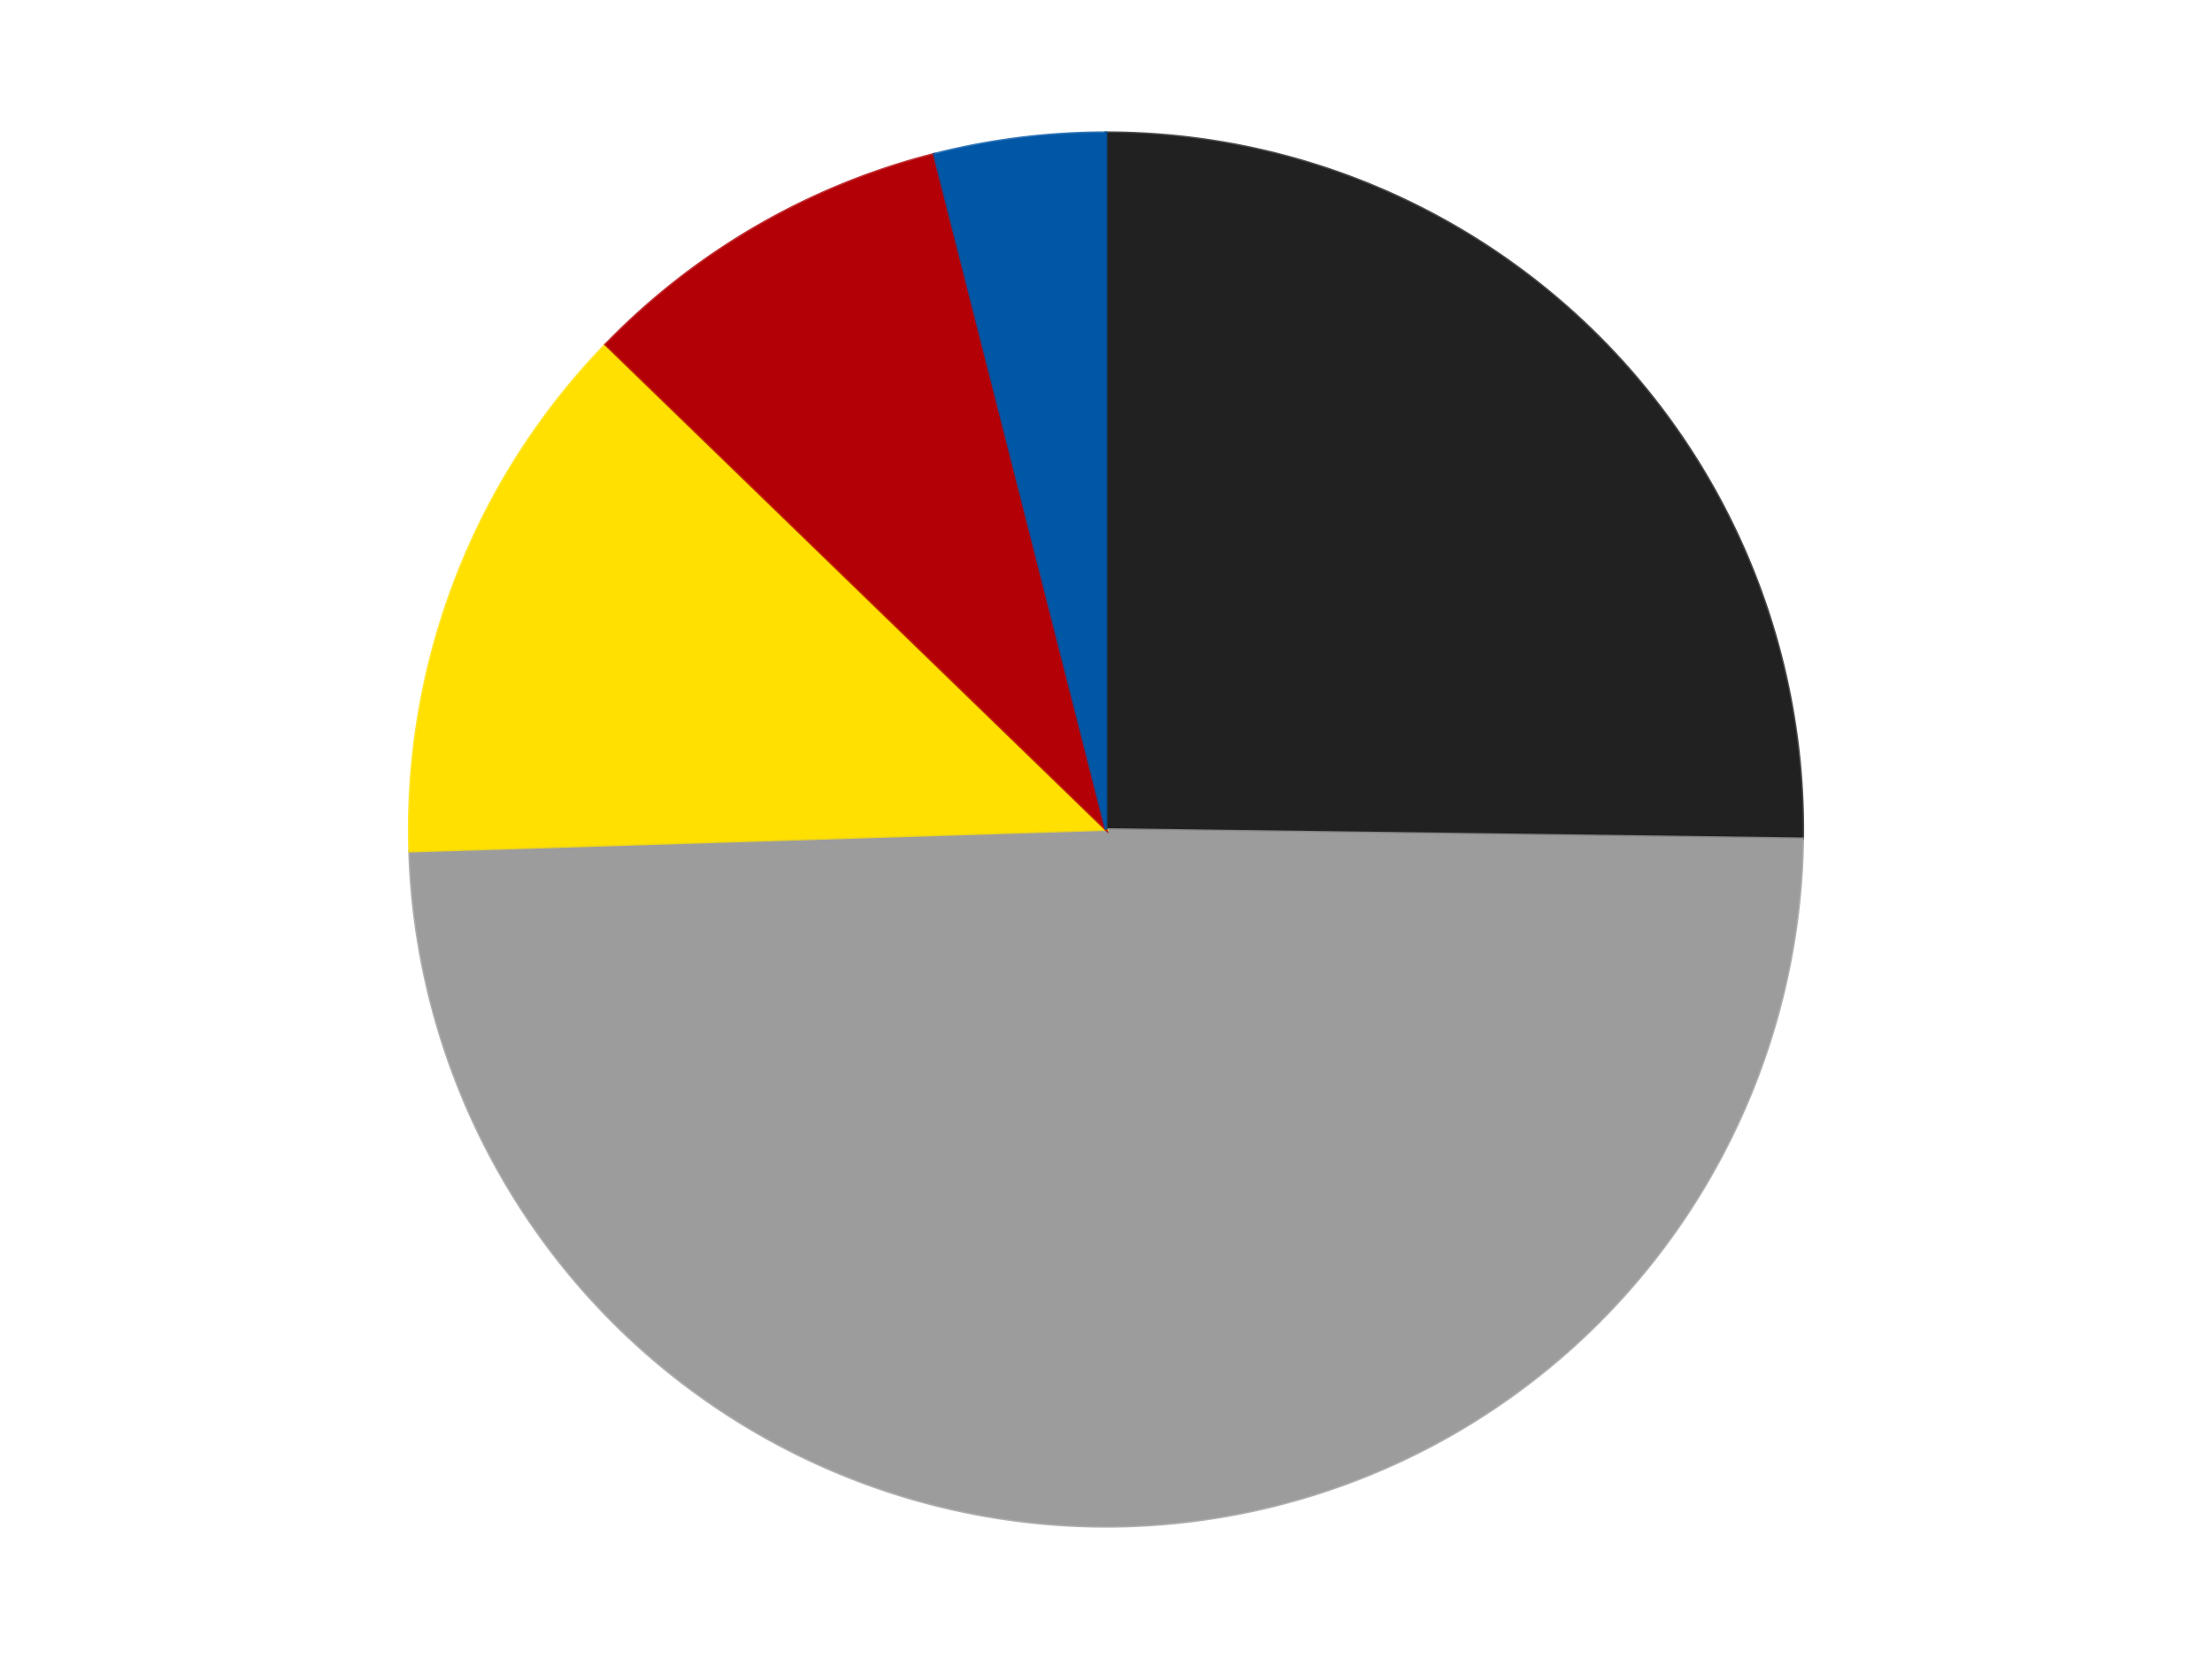
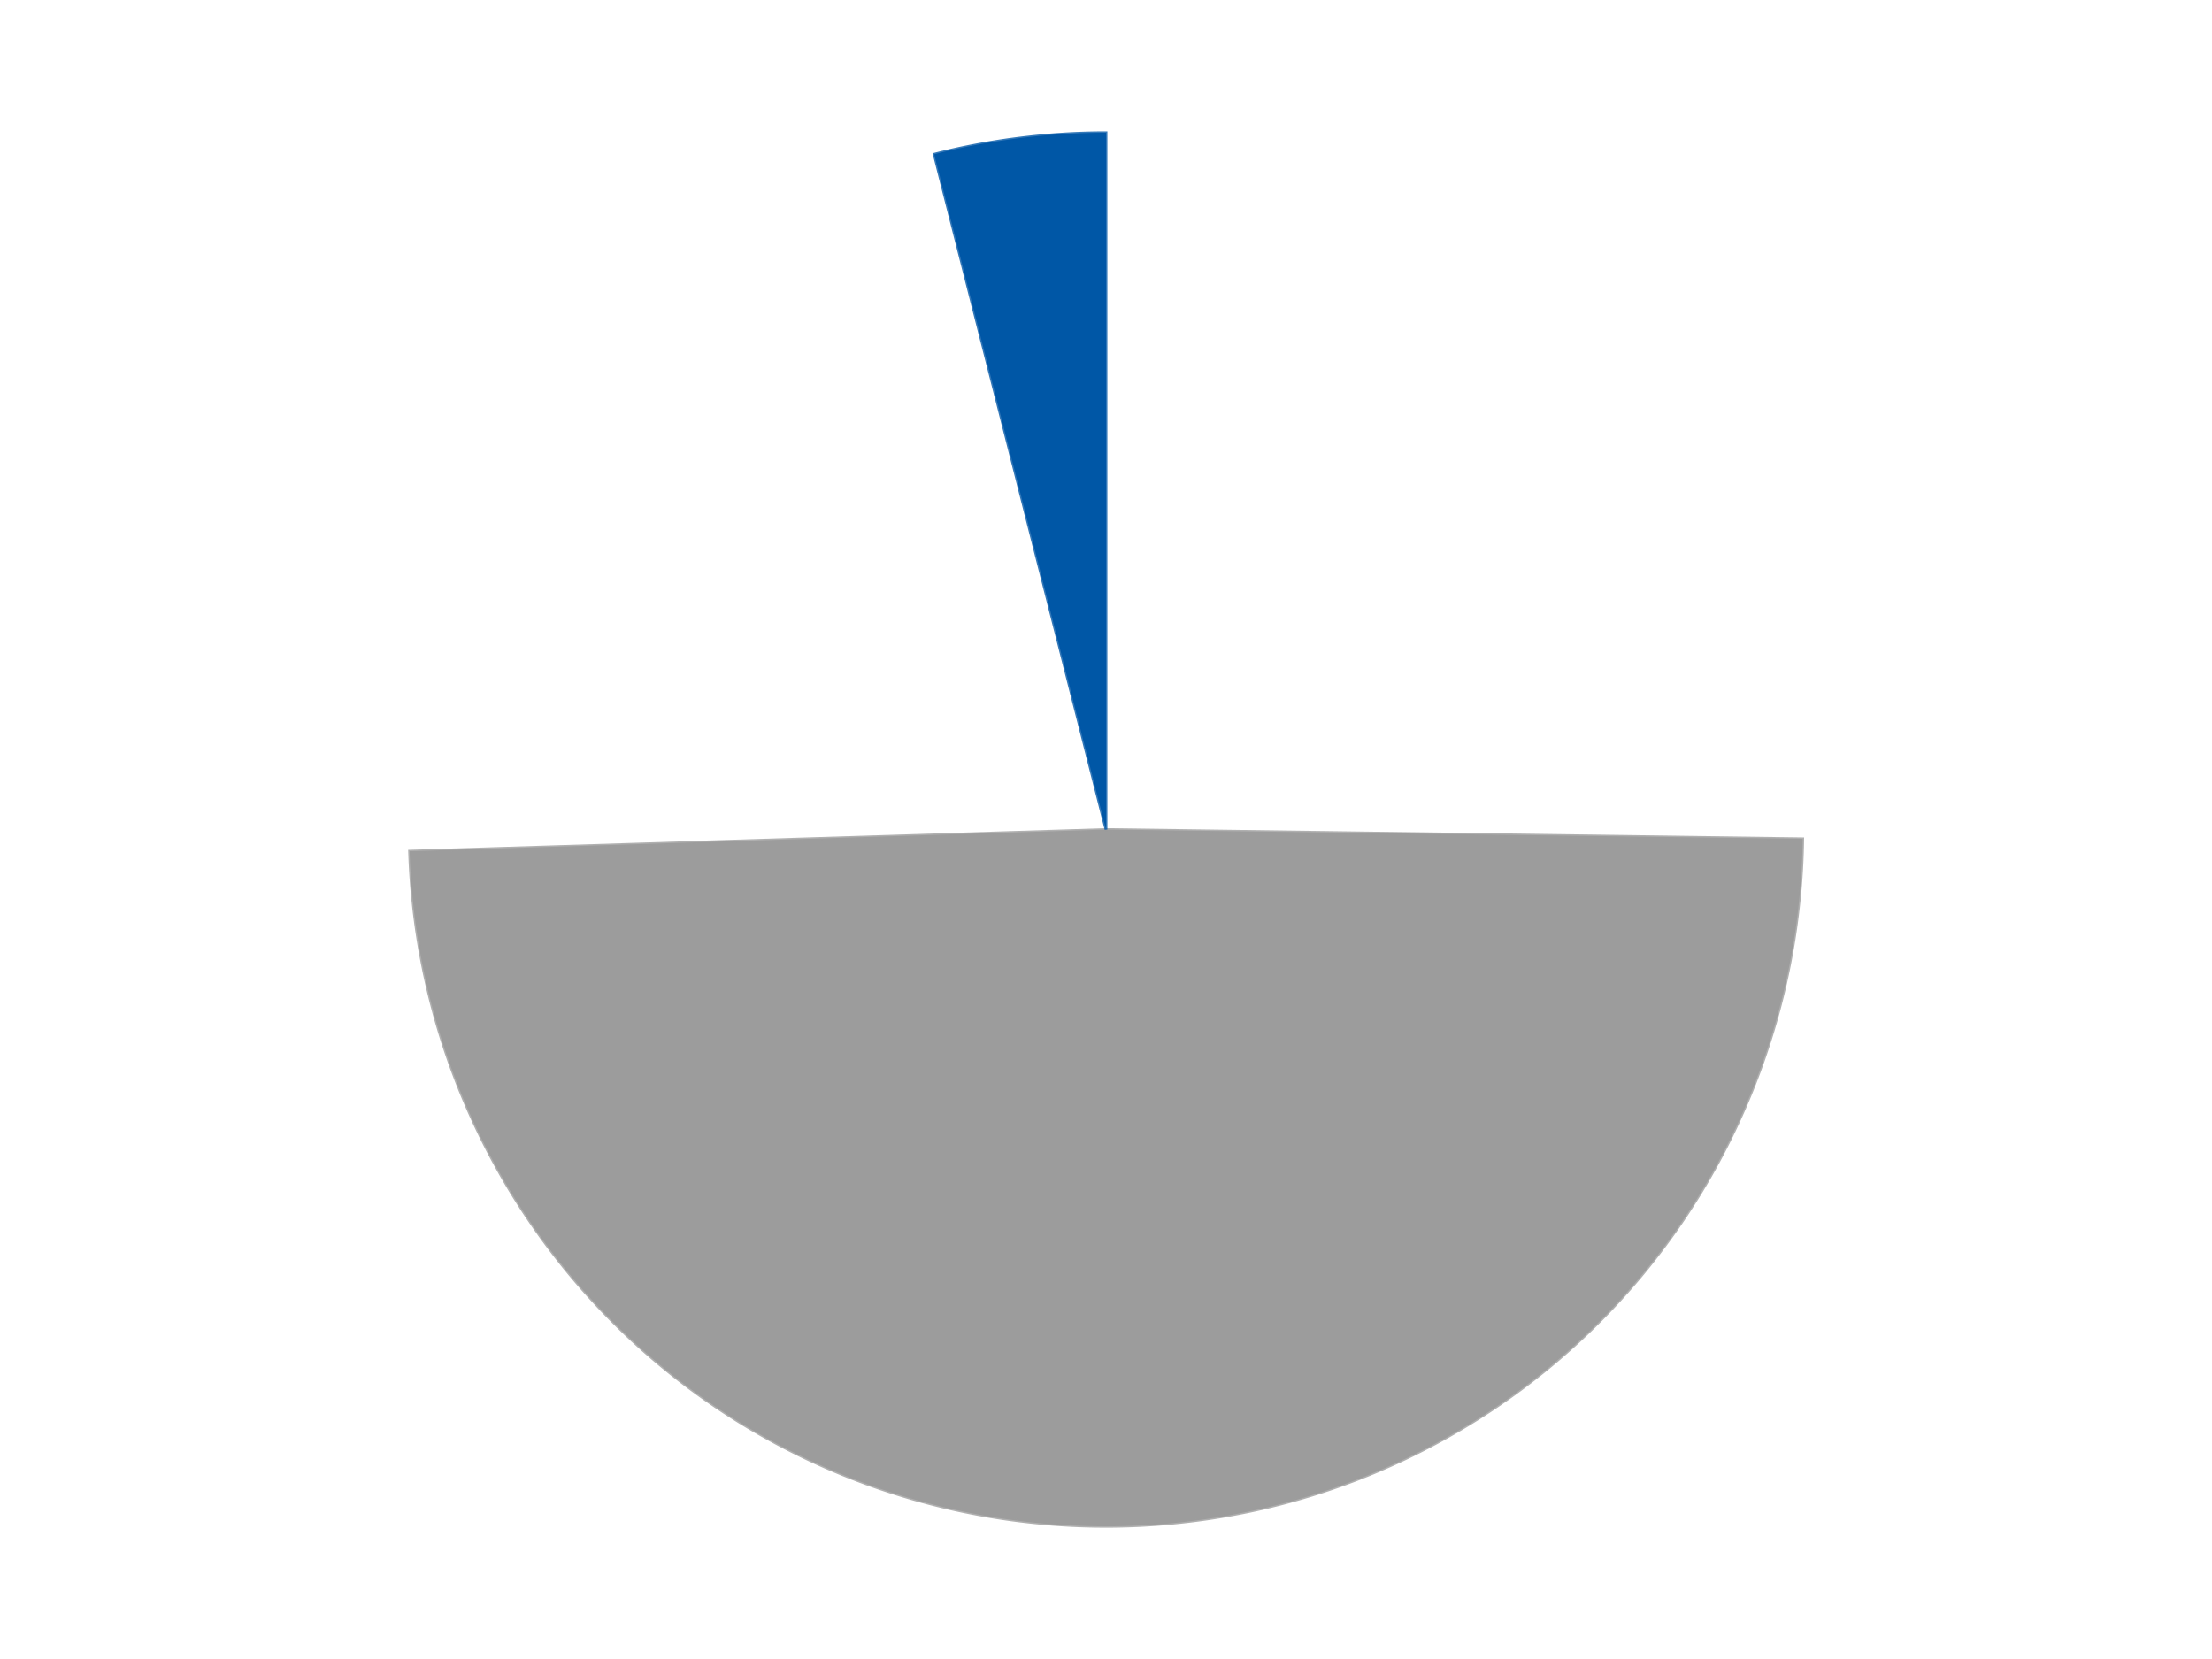
<svg xmlns="http://www.w3.org/2000/svg" xmlns:xlink="http://www.w3.org/1999/xlink" id="chart-a5db77b7-80c8-45f3-bc8f-ef5912e3cd92" class="pygal-chart" viewBox="0 0 800 600">
  <defs>
    <style type="text/css">#chart-a5db77b7-80c8-45f3-bc8f-ef5912e3cd92{-webkit-user-select:none;-webkit-font-smoothing:antialiased;font-family:Consolas,"Liberation Mono",Menlo,Courier,monospace}#chart-a5db77b7-80c8-45f3-bc8f-ef5912e3cd92 .title{font-family:Consolas,"Liberation Mono",Menlo,Courier,monospace;font-size:16px}#chart-a5db77b7-80c8-45f3-bc8f-ef5912e3cd92 .legends .legend text{font-family:Consolas,"Liberation Mono",Menlo,Courier,monospace;font-size:14px}#chart-a5db77b7-80c8-45f3-bc8f-ef5912e3cd92 .axis text{font-family:Consolas,"Liberation Mono",Menlo,Courier,monospace;font-size:10px}#chart-a5db77b7-80c8-45f3-bc8f-ef5912e3cd92 .axis text.major{font-family:Consolas,"Liberation Mono",Menlo,Courier,monospace;font-size:10px}#chart-a5db77b7-80c8-45f3-bc8f-ef5912e3cd92 .text-overlay text.value{font-family:Consolas,"Liberation Mono",Menlo,Courier,monospace;font-size:16px}#chart-a5db77b7-80c8-45f3-bc8f-ef5912e3cd92 .text-overlay text.label{font-family:Consolas,"Liberation Mono",Menlo,Courier,monospace;font-size:10px}#chart-a5db77b7-80c8-45f3-bc8f-ef5912e3cd92 .tooltip{font-family:Consolas,"Liberation Mono",Menlo,Courier,monospace;font-size:14px}#chart-a5db77b7-80c8-45f3-bc8f-ef5912e3cd92 text.no_data{font-family:Consolas,"Liberation Mono",Menlo,Courier,monospace;font-size:64px}
#chart-a5db77b7-80c8-45f3-bc8f-ef5912e3cd92{background-color:transparent}#chart-a5db77b7-80c8-45f3-bc8f-ef5912e3cd92 path,#chart-a5db77b7-80c8-45f3-bc8f-ef5912e3cd92 line,#chart-a5db77b7-80c8-45f3-bc8f-ef5912e3cd92 rect,#chart-a5db77b7-80c8-45f3-bc8f-ef5912e3cd92 circle{-webkit-transition:150ms;-moz-transition:150ms;transition:150ms}#chart-a5db77b7-80c8-45f3-bc8f-ef5912e3cd92 .graph &gt; .background{fill:transparent}#chart-a5db77b7-80c8-45f3-bc8f-ef5912e3cd92 .plot &gt; .background{fill:transparent}#chart-a5db77b7-80c8-45f3-bc8f-ef5912e3cd92 .graph{fill:rgba(0,0,0,.87)}#chart-a5db77b7-80c8-45f3-bc8f-ef5912e3cd92 text.no_data{fill:rgba(0,0,0,1)}#chart-a5db77b7-80c8-45f3-bc8f-ef5912e3cd92 .title{fill:rgba(0,0,0,1)}#chart-a5db77b7-80c8-45f3-bc8f-ef5912e3cd92 .legends .legend text{fill:rgba(0,0,0,.87)}#chart-a5db77b7-80c8-45f3-bc8f-ef5912e3cd92 .legends .legend:hover text{fill:rgba(0,0,0,1)}#chart-a5db77b7-80c8-45f3-bc8f-ef5912e3cd92 .axis .line{stroke:rgba(0,0,0,1)}#chart-a5db77b7-80c8-45f3-bc8f-ef5912e3cd92 .axis .guide.line{stroke:rgba(0,0,0,.54)}#chart-a5db77b7-80c8-45f3-bc8f-ef5912e3cd92 .axis .major.line{stroke:rgba(0,0,0,.87)}#chart-a5db77b7-80c8-45f3-bc8f-ef5912e3cd92 .axis text.major{fill:rgba(0,0,0,1)}#chart-a5db77b7-80c8-45f3-bc8f-ef5912e3cd92 .axis.y .guides:hover .guide.line,#chart-a5db77b7-80c8-45f3-bc8f-ef5912e3cd92 .line-graph .axis.x .guides:hover .guide.line,#chart-a5db77b7-80c8-45f3-bc8f-ef5912e3cd92 .stackedline-graph .axis.x .guides:hover .guide.line,#chart-a5db77b7-80c8-45f3-bc8f-ef5912e3cd92 .xy-graph .axis.x .guides:hover .guide.line{stroke:rgba(0,0,0,1)}#chart-a5db77b7-80c8-45f3-bc8f-ef5912e3cd92 .axis .guides:hover text{fill:rgba(0,0,0,1)}#chart-a5db77b7-80c8-45f3-bc8f-ef5912e3cd92 .reactive{fill-opacity:1.0;stroke-opacity:.8;stroke-width:1}#chart-a5db77b7-80c8-45f3-bc8f-ef5912e3cd92 .ci{stroke:rgba(0,0,0,.87)}#chart-a5db77b7-80c8-45f3-bc8f-ef5912e3cd92 .reactive.active,#chart-a5db77b7-80c8-45f3-bc8f-ef5912e3cd92 .active .reactive{fill-opacity:0.6;stroke-opacity:.9;stroke-width:4}#chart-a5db77b7-80c8-45f3-bc8f-ef5912e3cd92 .ci .reactive.active{stroke-width:1.5}#chart-a5db77b7-80c8-45f3-bc8f-ef5912e3cd92 .series text{fill:rgba(0,0,0,1)}#chart-a5db77b7-80c8-45f3-bc8f-ef5912e3cd92 .tooltip rect{fill:transparent;stroke:rgba(0,0,0,1);-webkit-transition:opacity 150ms;-moz-transition:opacity 150ms;transition:opacity 150ms}#chart-a5db77b7-80c8-45f3-bc8f-ef5912e3cd92 .tooltip .label{fill:rgba(0,0,0,.87)}#chart-a5db77b7-80c8-45f3-bc8f-ef5912e3cd92 .tooltip .label{fill:rgba(0,0,0,.87)}#chart-a5db77b7-80c8-45f3-bc8f-ef5912e3cd92 .tooltip .legend{font-size:.8em;fill:rgba(0,0,0,.54)}#chart-a5db77b7-80c8-45f3-bc8f-ef5912e3cd92 .tooltip .x_label{font-size:.6em;fill:rgba(0,0,0,1)}#chart-a5db77b7-80c8-45f3-bc8f-ef5912e3cd92 .tooltip .xlink{font-size:.5em;text-decoration:underline}#chart-a5db77b7-80c8-45f3-bc8f-ef5912e3cd92 .tooltip .value{font-size:1.5em}#chart-a5db77b7-80c8-45f3-bc8f-ef5912e3cd92 .bound{font-size:.5em}#chart-a5db77b7-80c8-45f3-bc8f-ef5912e3cd92 .max-value{font-size:.75em;fill:rgba(0,0,0,.54)}#chart-a5db77b7-80c8-45f3-bc8f-ef5912e3cd92 .map-element{fill:transparent;stroke:rgba(0,0,0,.54) !important}#chart-a5db77b7-80c8-45f3-bc8f-ef5912e3cd92 .map-element .reactive{fill-opacity:inherit;stroke-opacity:inherit}#chart-a5db77b7-80c8-45f3-bc8f-ef5912e3cd92 .color-0,#chart-a5db77b7-80c8-45f3-bc8f-ef5912e3cd92 .color-0 a:visited{stroke:#F44336;fill:#F44336}#chart-a5db77b7-80c8-45f3-bc8f-ef5912e3cd92 .color-1,#chart-a5db77b7-80c8-45f3-bc8f-ef5912e3cd92 .color-1 a:visited{stroke:#3F51B5;fill:#3F51B5}#chart-a5db77b7-80c8-45f3-bc8f-ef5912e3cd92 .color-2,#chart-a5db77b7-80c8-45f3-bc8f-ef5912e3cd92 .color-2 a:visited{stroke:#009688;fill:#009688}#chart-a5db77b7-80c8-45f3-bc8f-ef5912e3cd92 .color-3,#chart-a5db77b7-80c8-45f3-bc8f-ef5912e3cd92 .color-3 a:visited{stroke:#FFC107;fill:#FFC107}#chart-a5db77b7-80c8-45f3-bc8f-ef5912e3cd92 .color-4,#chart-a5db77b7-80c8-45f3-bc8f-ef5912e3cd92 .color-4 a:visited{stroke:#FF5722;fill:#FF5722}#chart-a5db77b7-80c8-45f3-bc8f-ef5912e3cd92 .text-overlay .color-0 text{fill:black}#chart-a5db77b7-80c8-45f3-bc8f-ef5912e3cd92 .text-overlay .color-1 text{fill:black}#chart-a5db77b7-80c8-45f3-bc8f-ef5912e3cd92 .text-overlay .color-2 text{fill:black}#chart-a5db77b7-80c8-45f3-bc8f-ef5912e3cd92 .text-overlay .color-3 text{fill:black}#chart-a5db77b7-80c8-45f3-bc8f-ef5912e3cd92 .text-overlay .color-4 text{fill:black}
#chart-a5db77b7-80c8-45f3-bc8f-ef5912e3cd92 text.no_data{text-anchor:middle}#chart-a5db77b7-80c8-45f3-bc8f-ef5912e3cd92 .guide.line{fill:none}#chart-a5db77b7-80c8-45f3-bc8f-ef5912e3cd92 .centered{text-anchor:middle}#chart-a5db77b7-80c8-45f3-bc8f-ef5912e3cd92 .title{text-anchor:middle}#chart-a5db77b7-80c8-45f3-bc8f-ef5912e3cd92 .legends .legend text{fill-opacity:1}#chart-a5db77b7-80c8-45f3-bc8f-ef5912e3cd92 .axis.x text{text-anchor:middle}#chart-a5db77b7-80c8-45f3-bc8f-ef5912e3cd92 .axis.x:not(.web) text[transform]{text-anchor:start}#chart-a5db77b7-80c8-45f3-bc8f-ef5912e3cd92 .axis.x:not(.web) text[transform].backwards{text-anchor:end}#chart-a5db77b7-80c8-45f3-bc8f-ef5912e3cd92 .axis.y text{text-anchor:end}#chart-a5db77b7-80c8-45f3-bc8f-ef5912e3cd92 .axis.y text[transform].backwards{text-anchor:start}#chart-a5db77b7-80c8-45f3-bc8f-ef5912e3cd92 .axis.y2 text{text-anchor:start}#chart-a5db77b7-80c8-45f3-bc8f-ef5912e3cd92 .axis.y2 text[transform].backwards{text-anchor:end}#chart-a5db77b7-80c8-45f3-bc8f-ef5912e3cd92 .axis .guide.line{stroke-dasharray:4,4;stroke:black}#chart-a5db77b7-80c8-45f3-bc8f-ef5912e3cd92 .axis .major.guide.line{stroke-dasharray:6,6;stroke:black}#chart-a5db77b7-80c8-45f3-bc8f-ef5912e3cd92 .horizontal .axis.y .guide.line,#chart-a5db77b7-80c8-45f3-bc8f-ef5912e3cd92 .horizontal .axis.y2 .guide.line,#chart-a5db77b7-80c8-45f3-bc8f-ef5912e3cd92 .vertical .axis.x .guide.line{opacity:0}#chart-a5db77b7-80c8-45f3-bc8f-ef5912e3cd92 .horizontal .axis.always_show .guide.line,#chart-a5db77b7-80c8-45f3-bc8f-ef5912e3cd92 .vertical .axis.always_show .guide.line{opacity:1 !important}#chart-a5db77b7-80c8-45f3-bc8f-ef5912e3cd92 .axis.y .guides:hover .guide.line,#chart-a5db77b7-80c8-45f3-bc8f-ef5912e3cd92 .axis.y2 .guides:hover .guide.line,#chart-a5db77b7-80c8-45f3-bc8f-ef5912e3cd92 .axis.x .guides:hover .guide.line{opacity:1}#chart-a5db77b7-80c8-45f3-bc8f-ef5912e3cd92 .axis .guides:hover text{opacity:1}#chart-a5db77b7-80c8-45f3-bc8f-ef5912e3cd92 .nofill{fill:none}#chart-a5db77b7-80c8-45f3-bc8f-ef5912e3cd92 .subtle-fill{fill-opacity:.2}#chart-a5db77b7-80c8-45f3-bc8f-ef5912e3cd92 .dot{stroke-width:1px;fill-opacity:1;stroke-opacity:1}#chart-a5db77b7-80c8-45f3-bc8f-ef5912e3cd92 .dot.active{stroke-width:5px}#chart-a5db77b7-80c8-45f3-bc8f-ef5912e3cd92 .dot.negative{fill:transparent}#chart-a5db77b7-80c8-45f3-bc8f-ef5912e3cd92 text,#chart-a5db77b7-80c8-45f3-bc8f-ef5912e3cd92 tspan{stroke:none !important}#chart-a5db77b7-80c8-45f3-bc8f-ef5912e3cd92 .series text.active{opacity:1}#chart-a5db77b7-80c8-45f3-bc8f-ef5912e3cd92 .tooltip rect{fill-opacity:.95;stroke-width:.5}#chart-a5db77b7-80c8-45f3-bc8f-ef5912e3cd92 .tooltip text{fill-opacity:1}#chart-a5db77b7-80c8-45f3-bc8f-ef5912e3cd92 .showable{visibility:hidden}#chart-a5db77b7-80c8-45f3-bc8f-ef5912e3cd92 .showable.shown{visibility:visible}#chart-a5db77b7-80c8-45f3-bc8f-ef5912e3cd92 .gauge-background{fill:rgba(229,229,229,1);stroke:none}#chart-a5db77b7-80c8-45f3-bc8f-ef5912e3cd92 .bg-lines{stroke:transparent;stroke-width:2px}</style>
    <script type="text/javascript">window.pygal = window.pygal || {};window.pygal.config = window.pygal.config || {};window.pygal.config['a5db77b7-80c8-45f3-bc8f-ef5912e3cd92'] = {"allow_interruptions": false, "box_mode": "extremes", "classes": ["pygal-chart"], "css": ["file://style.css", "file://graph.css"], "defs": [], "disable_xml_declaration": false, "dots_size": 2.5, "dynamic_print_values": false, "explicit_size": false, "fill": false, "force_uri_protocol": "https", "formatter": null, "half_pie": false, "height": 600, "include_x_axis": false, "inner_radius": 0, "interpolate": null, "interpolation_parameters": {}, "interpolation_precision": 250, "inverse_y_axis": false, "js": ["//kozea.github.io/pygal.js/2.0.x/pygal-tooltips.min.js"], "legend_at_bottom": false, "legend_at_bottom_columns": null, "legend_box_size": 12, "logarithmic": false, "margin": 20, "margin_bottom": null, "margin_left": null, "margin_right": null, "margin_top": null, "max_scale": 16, "min_scale": 4, "missing_value_fill_truncation": "x", "no_data_text": "No data", "no_prefix": false, "order_min": null, "pretty_print": false, "print_labels": false, "print_values": false, "print_values_position": "center", "print_zeroes": true, "range": null, "rounded_bars": null, "secondary_range": null, "show_dots": true, "show_legend": false, "show_minor_x_labels": true, "show_minor_y_labels": true, "show_only_major_dots": false, "show_x_guides": false, "show_x_labels": true, "show_y_guides": true, "show_y_labels": true, "spacing": 10, "stack_from_top": false, "strict": false, "stroke": true, "stroke_style": null, "style": {"background": "transparent", "ci_colors": [], "colors": ["#F44336", "#3F51B5", "#009688", "#FFC107", "#FF5722", "#9C27B0", "#03A9F4", "#8BC34A", "#FF9800", "#E91E63", "#2196F3", "#4CAF50", "#FFEB3B", "#673AB7", "#00BCD4", "#CDDC39", "#9E9E9E", "#607D8B"], "dot_opacity": "1", "font_family": "Consolas, \"Liberation Mono\", Menlo, Courier, monospace", "foreground": "rgba(0, 0, 0, .87)", "foreground_strong": "rgba(0, 0, 0, 1)", "foreground_subtle": "rgba(0, 0, 0, .54)", "guide_stroke_color": "black", "guide_stroke_dasharray": "4,4", "label_font_family": "Consolas, \"Liberation Mono\", Menlo, Courier, monospace", "label_font_size": 10, "legend_font_family": "Consolas, \"Liberation Mono\", Menlo, Courier, monospace", "legend_font_size": 14, "major_guide_stroke_color": "black", "major_guide_stroke_dasharray": "6,6", "major_label_font_family": "Consolas, \"Liberation Mono\", Menlo, Courier, monospace", "major_label_font_size": 10, "no_data_font_family": "Consolas, \"Liberation Mono\", Menlo, Courier, monospace", "no_data_font_size": 64, "opacity": "1.0", "opacity_hover": "0.6", "plot_background": "transparent", "stroke_opacity": ".8", "stroke_opacity_hover": ".9", "stroke_width": "1", "stroke_width_hover": "4", "title_font_family": "Consolas, \"Liberation Mono\", Menlo, Courier, monospace", "title_font_size": 16, "tooltip_font_family": "Consolas, \"Liberation Mono\", Menlo, Courier, monospace", "tooltip_font_size": 14, "transition": "150ms", "value_background": "rgba(229, 229, 229, 1)", "value_colors": [], "value_font_family": "Consolas, \"Liberation Mono\", Menlo, Courier, monospace", "value_font_size": 16, "value_label_font_family": "Consolas, \"Liberation Mono\", Menlo, Courier, monospace", "value_label_font_size": 10}, "title": null, "tooltip_border_radius": 0, "tooltip_fancy_mode": true, "truncate_label": null, "truncate_legend": null, "width": 800, "x_label_rotation": 0, "x_labels": null, "x_labels_major": null, "x_labels_major_count": null, "x_labels_major_every": null, "x_title": null, "xrange": null, "y_label_rotation": 0, "y_labels": null, "y_labels_major": null, "y_labels_major_count": null, "y_labels_major_every": null, "y_title": null, "zero": 0, "legends": ["Black", "Light Gray", "Yellow", "Red", "Blue"]}</script>
    <script type="text/javascript" xlink:href="https://kozea.github.io/pygal.js/2.0.x/pygal-tooltips.min.js" />
  </defs>
  <title>Pygal</title>
  <g class="graph pie-graph vertical">
    <rect x="0" y="0" width="800" height="600" class="background" />
    <g transform="translate(20, 20)" class="plot">
      <rect x="0" y="0" width="760" height="560" class="background" />
      <g class="series serie-0 color-0">
        <g class="slices">
          <g class="slice" style="fill: #212121; stroke: #212121">
-             <path d="M380 28 A252 252 0 0 1 631.978 283.364 L380 280 A0 0 0 0 0 380 280 z" class="slice reactive tooltip-trigger" />
            <desc class="value">89</desc>
            <desc class="x centered">469.68815714288763</desc>
            <desc class="y centered">191.501217701526</desc>
          </g>
        </g>
      </g>
      <g class="series serie-1 color-1">
        <g class="slices">
          <g class="slice" style="fill: #9C9C9C; stroke: #9C9C9C">
            <path d="M631.978 283.364 A252 252 0 0 1 128.122 287.848 L380 280 A0 0 0 0 0 380 280 z" class="slice reactive tooltip-trigger" />
            <desc class="value">174</desc>
            <desc class="x centered">381.1213468809447</desc>
            <desc class="y centered">405.99501014394417</desc>
          </g>
        </g>
      </g>
      <g class="series serie-2 color-2">
        <g class="slices">
          <g class="slice" style="fill: #FFE001; stroke: #FFE001">
-             <path d="M128.122 287.848 A252 252 0 0 1 199.056 104.606 L380 280 A0 0 0 0 0 380 280 z" class="slice reactive tooltip-trigger" />
            <desc class="value">45</desc>
            <desc class="x centered">262.4965889271855</desc>
            <desc class="y centered">234.5143056967009</desc>
          </g>
        </g>
      </g>
      <g class="series serie-3 color-3">
        <g class="slices">
          <g class="slice" style="fill: #B30006; stroke: #B30006">
-             <path d="M199.056 104.606 A252 252 0 0 1 317.852 35.784 L380 280 A0 0 0 0 0 380 280 z" class="slice reactive tooltip-trigger" />
            <desc class="value">31</desc>
            <desc class="x centered">316.83821474586284</desc>
            <desc class="y centered">170.9743659339224</desc>
          </g>
        </g>
      </g>
      <g class="series serie-4 color-4">
        <g class="slices">
          <g class="slice" style="fill: #0057A6; stroke: #0057A6">
            <path d="M317.852 35.784 A252 252 0 0 1 380 28 L380 280 A0 0 0 0 0 380 280 z" class="slice reactive tooltip-trigger" />
            <desc class="value">14</desc>
            <desc class="x centered">364.3415238806926</desc>
            <desc class="y centered">154.97675365908515</desc>
          </g>
        </g>
      </g>
    </g>
    <g class="titles" />
    <g transform="translate(20, 20)" class="plot overlay">
      <g class="series serie-0 color-0" />
      <g class="series serie-1 color-1" />
      <g class="series serie-2 color-2" />
      <g class="series serie-3 color-3" />
      <g class="series serie-4 color-4" />
    </g>
    <g transform="translate(20, 20)" class="plot text-overlay">
      <g class="series serie-0 color-0" />
      <g class="series serie-1 color-1" />
      <g class="series serie-2 color-2" />
      <g class="series serie-3 color-3" />
      <g class="series serie-4 color-4" />
    </g>
    <g transform="translate(20, 20)" class="plot tooltip-overlay">
      <g transform="translate(0 0)" style="opacity: 0" class="tooltip">
        <rect rx="0" ry="0" width="0" height="0" class="tooltip-box" />
        <g class="text" />
      </g>
    </g>
  </g>
</svg>